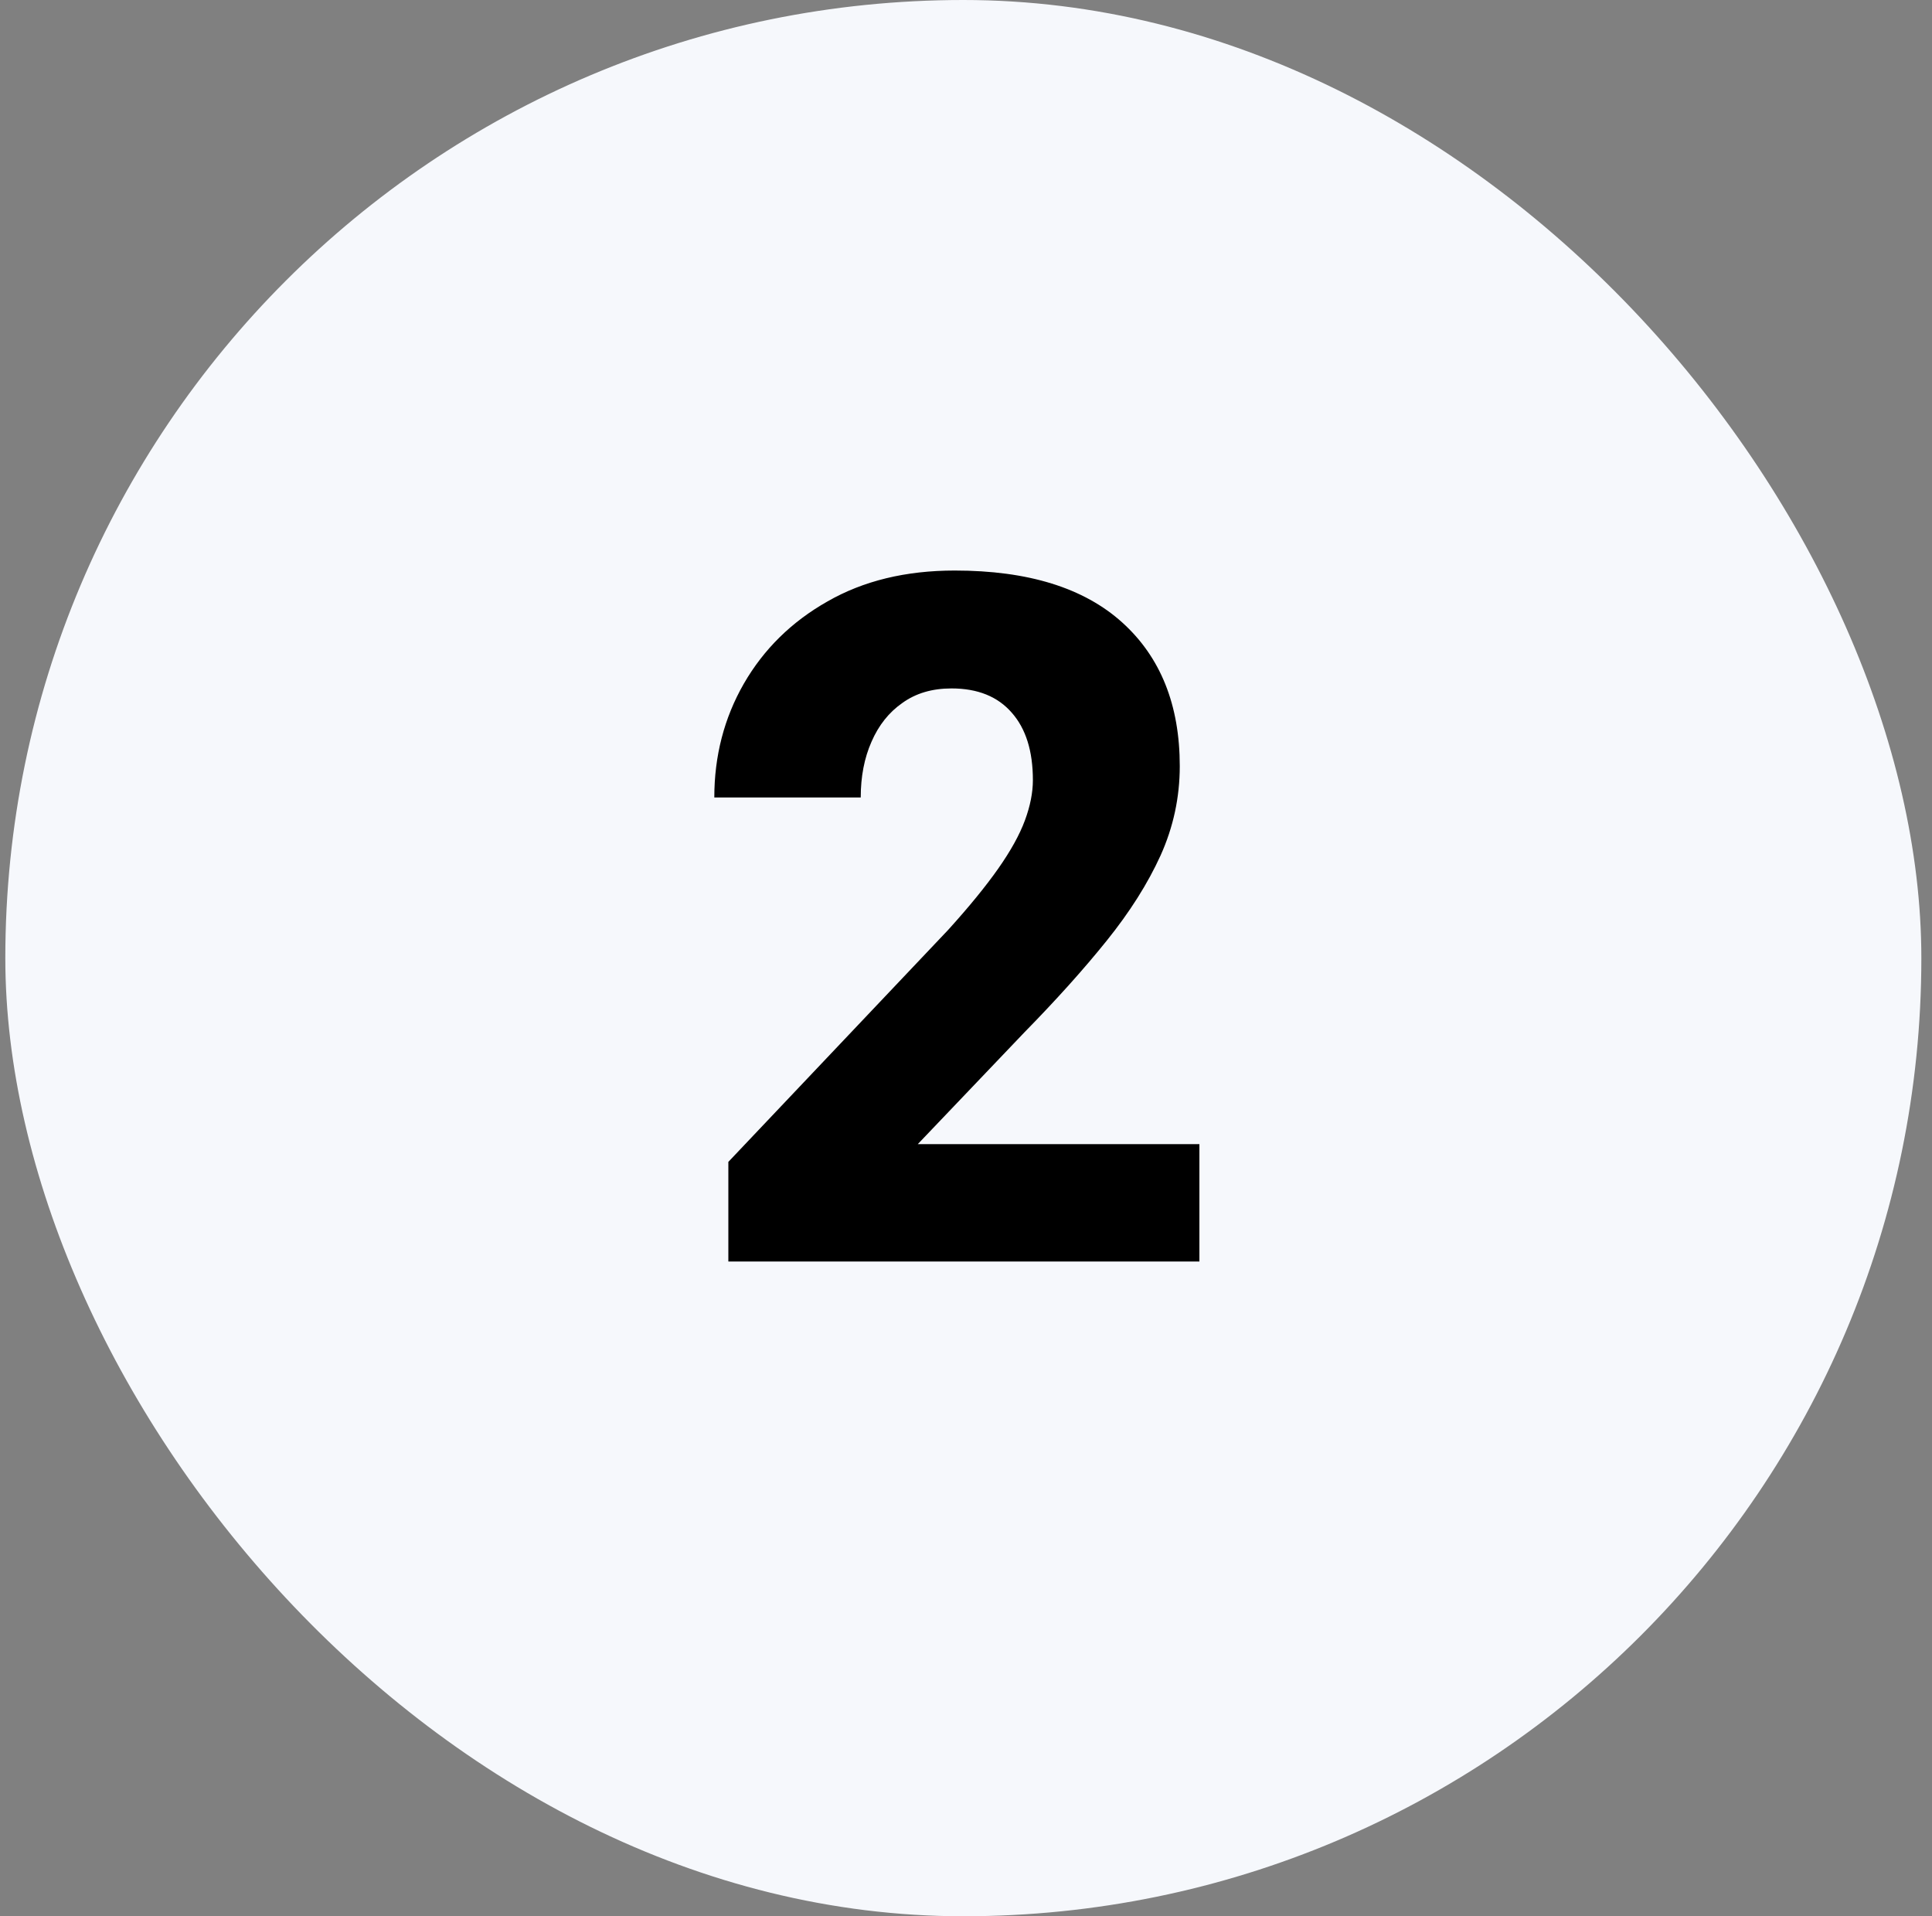
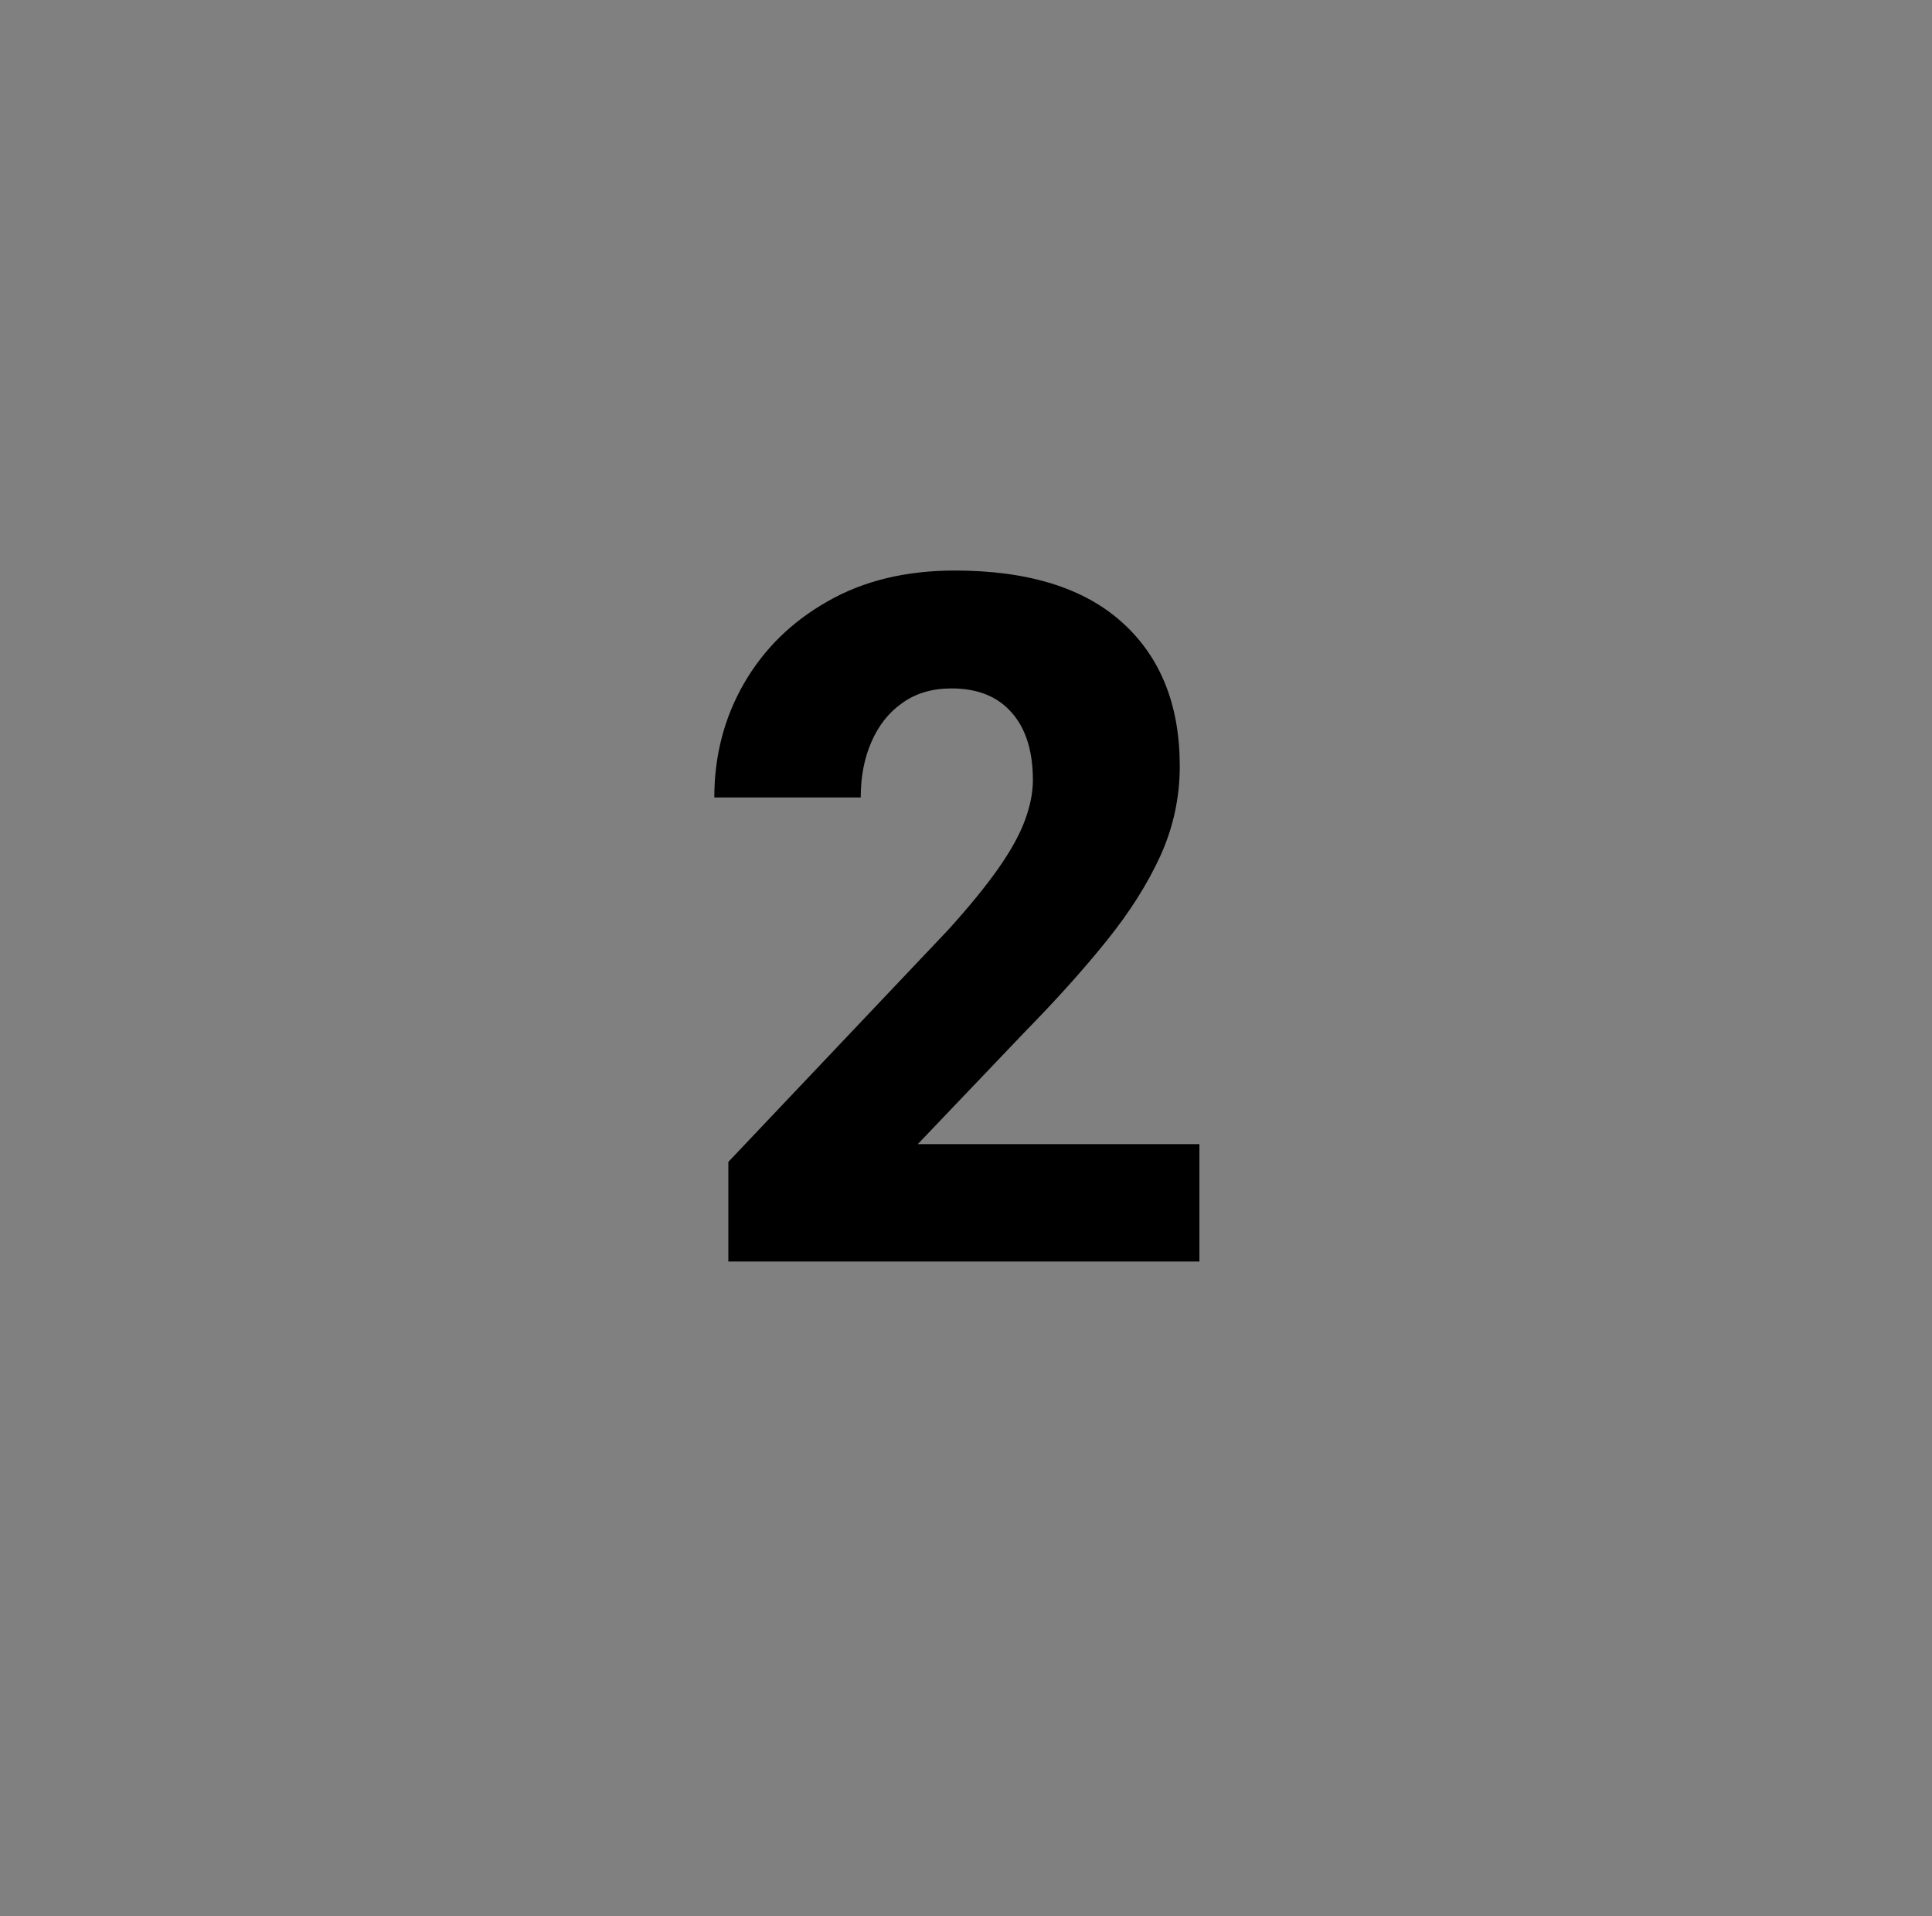
<svg xmlns="http://www.w3.org/2000/svg" width="121" height="120" viewBox="0 0 121 120" fill="none">
  <rect x="0" y="0" width="121" height="120" fill="#808080" stroke="none" />
-   <rect x="0.333" width="120" height="120" rx="60" fill="#F6F8FC" />
-   <path d="M75.118 79H45.616V72.76L59.386 58.228C60.694 56.783 61.739 55.504 62.52 54.391C63.302 53.277 63.858 52.272 64.19 51.373C64.522 50.475 64.689 49.635 64.689 48.853C64.689 47.037 64.249 45.631 63.37 44.635C62.491 43.619 61.231 43.111 59.591 43.111C58.38 43.111 57.355 43.414 56.515 44.02C55.675 44.605 55.03 45.416 54.581 46.451C54.132 47.467 53.907 48.629 53.907 49.938H44.737C44.737 47.34 45.352 44.967 46.583 42.818C47.833 40.65 49.581 38.932 51.827 37.662C54.073 36.373 56.73 35.728 59.796 35.728C64.386 35.728 67.882 36.812 70.284 38.98C72.686 41.148 73.888 44.147 73.888 47.975C73.888 49.928 73.487 51.793 72.686 53.57C71.886 55.328 70.763 57.105 69.317 58.902C67.872 60.699 66.153 62.613 64.161 64.644L57.481 71.647H75.118V79Z" fill="black" />
+   <path d="M75.118 79H45.616V72.76L59.386 58.228C60.694 56.783 61.739 55.504 62.52 54.391C63.302 53.277 63.858 52.272 64.19 51.373C64.522 50.475 64.689 49.635 64.689 48.853C64.689 47.037 64.249 45.631 63.37 44.635C62.491 43.619 61.231 43.111 59.591 43.111C58.38 43.111 57.355 43.414 56.515 44.02C55.675 44.605 55.03 45.416 54.581 46.451C54.132 47.467 53.907 48.629 53.907 49.938H44.737C44.737 47.34 45.352 44.967 46.583 42.818C47.833 40.65 49.581 38.932 51.827 37.662C54.073 36.373 56.73 35.728 59.796 35.728C64.386 35.728 67.882 36.812 70.284 38.98C72.686 41.148 73.888 44.147 73.888 47.975C73.888 49.928 73.487 51.793 72.686 53.57C71.886 55.328 70.763 57.105 69.317 58.902C67.872 60.699 66.153 62.613 64.161 64.644L57.481 71.647H75.118Z" fill="black" />
</svg>